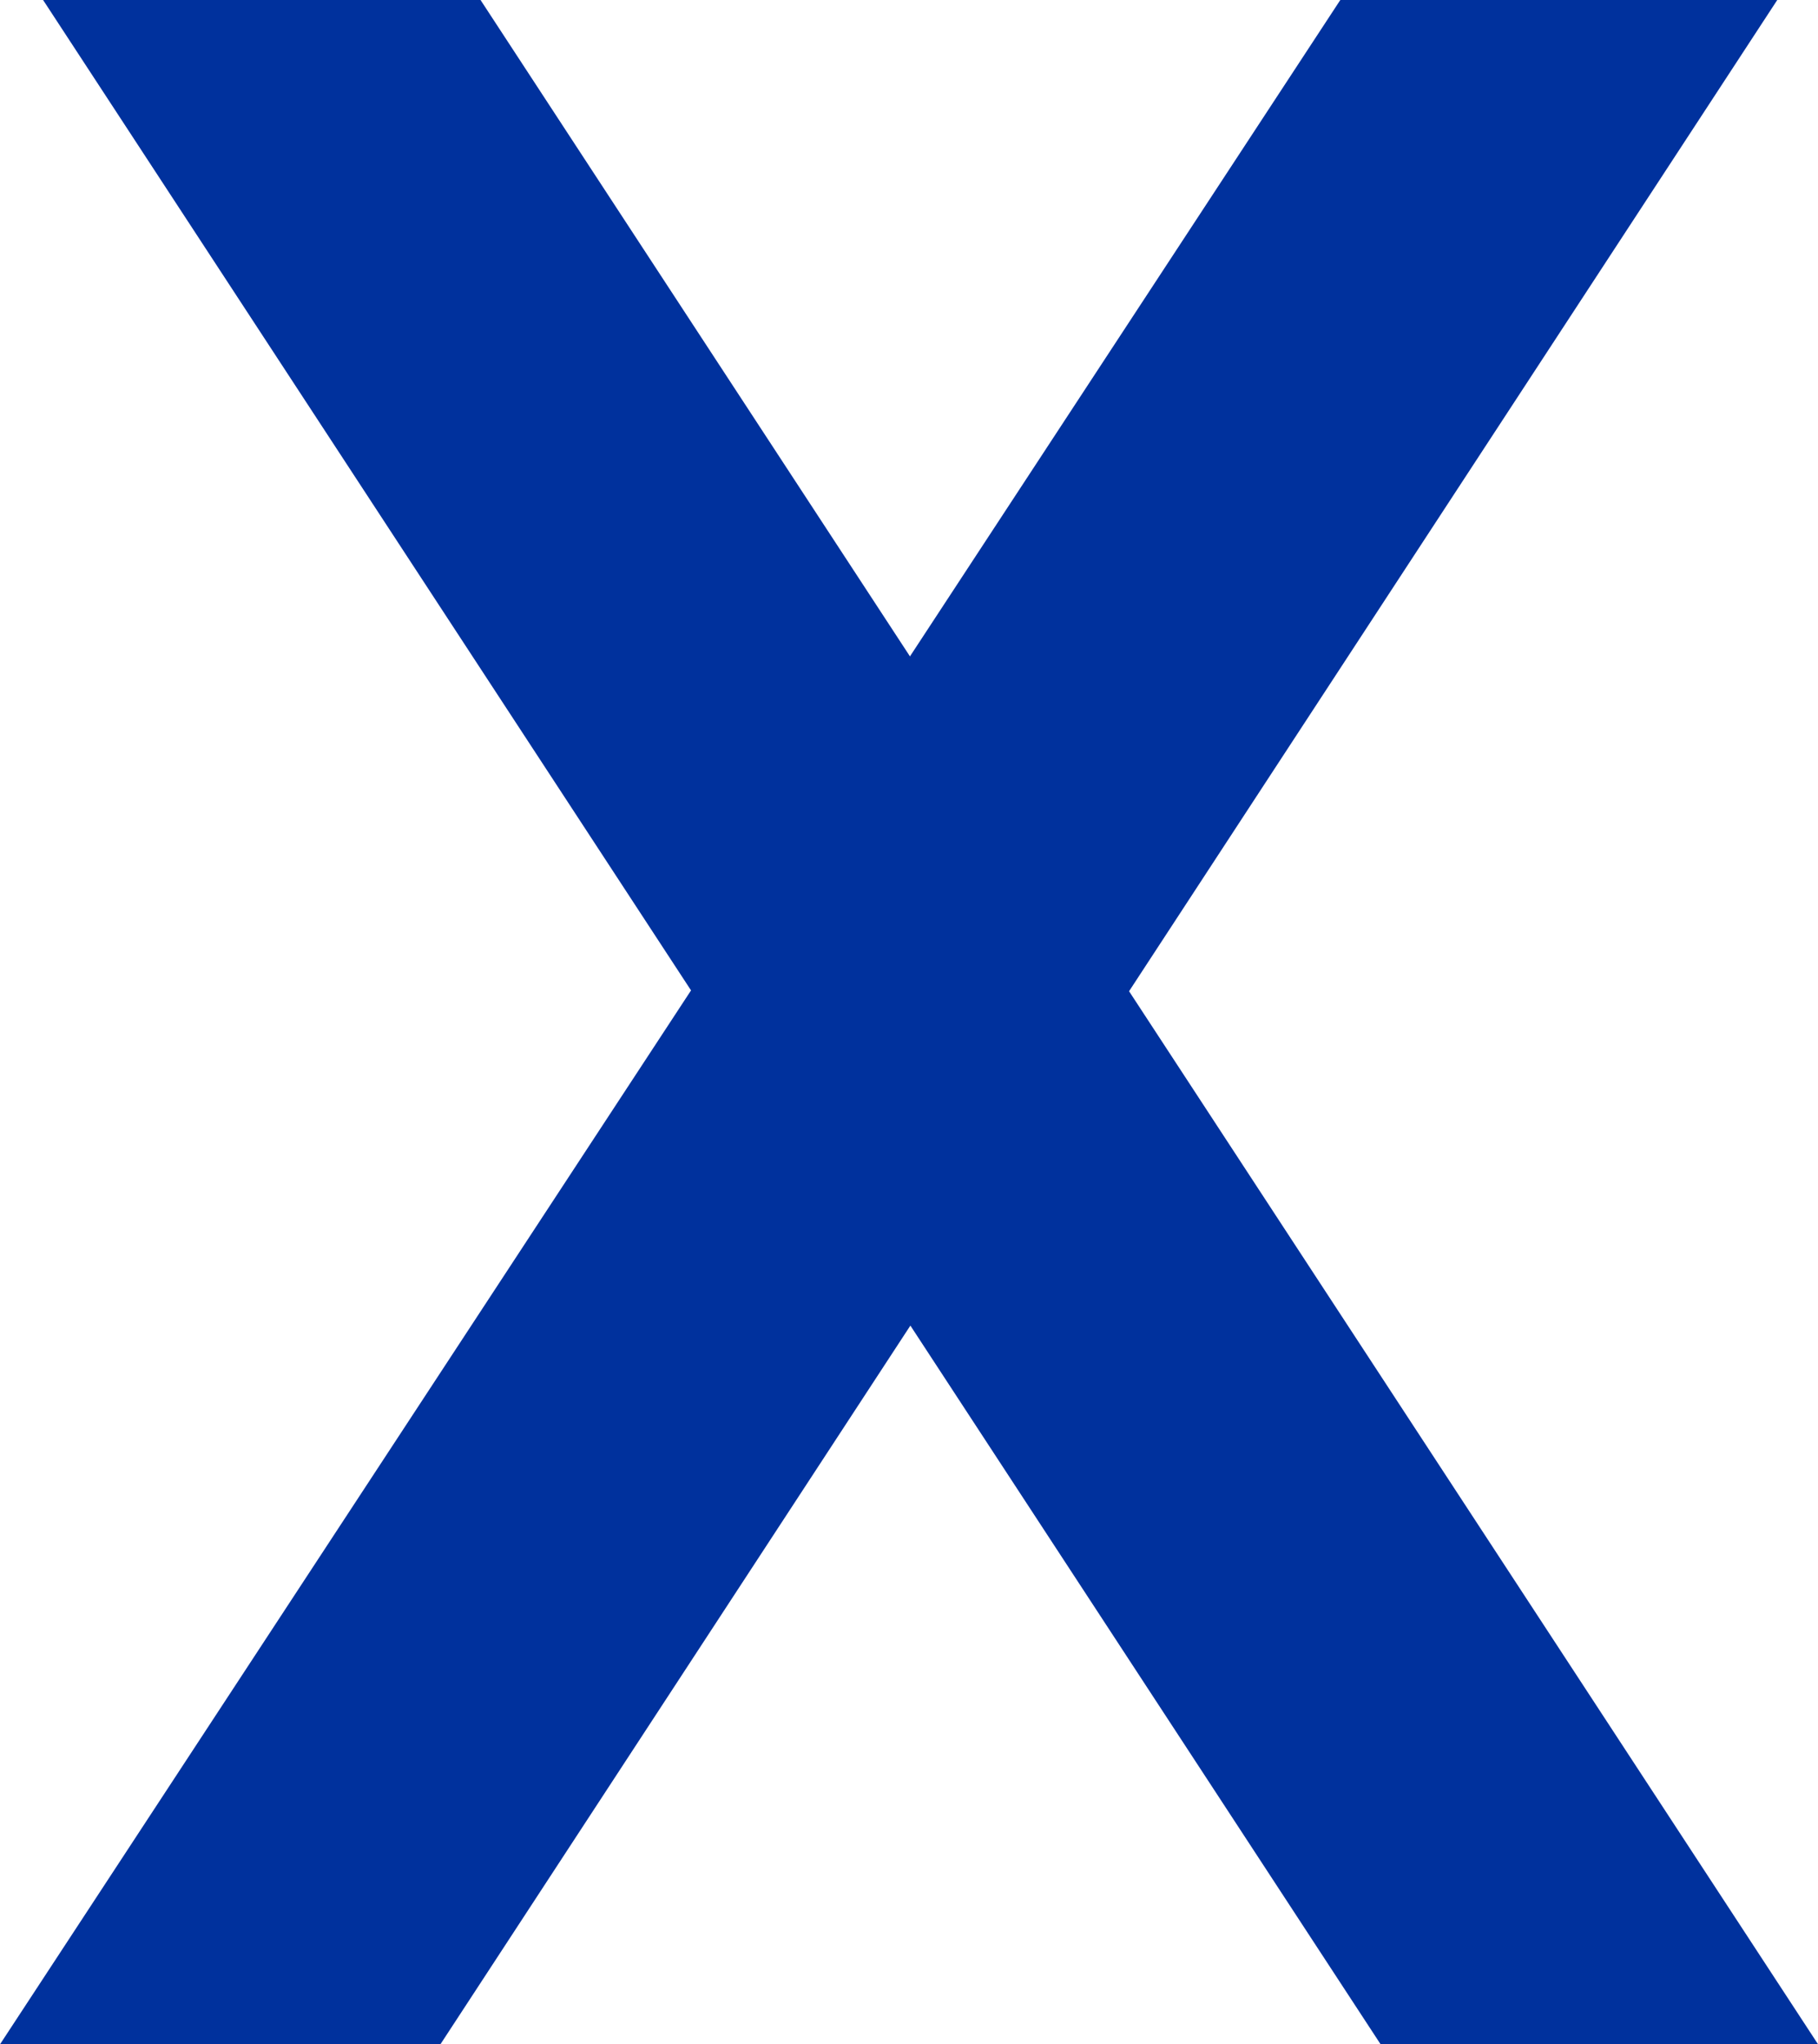
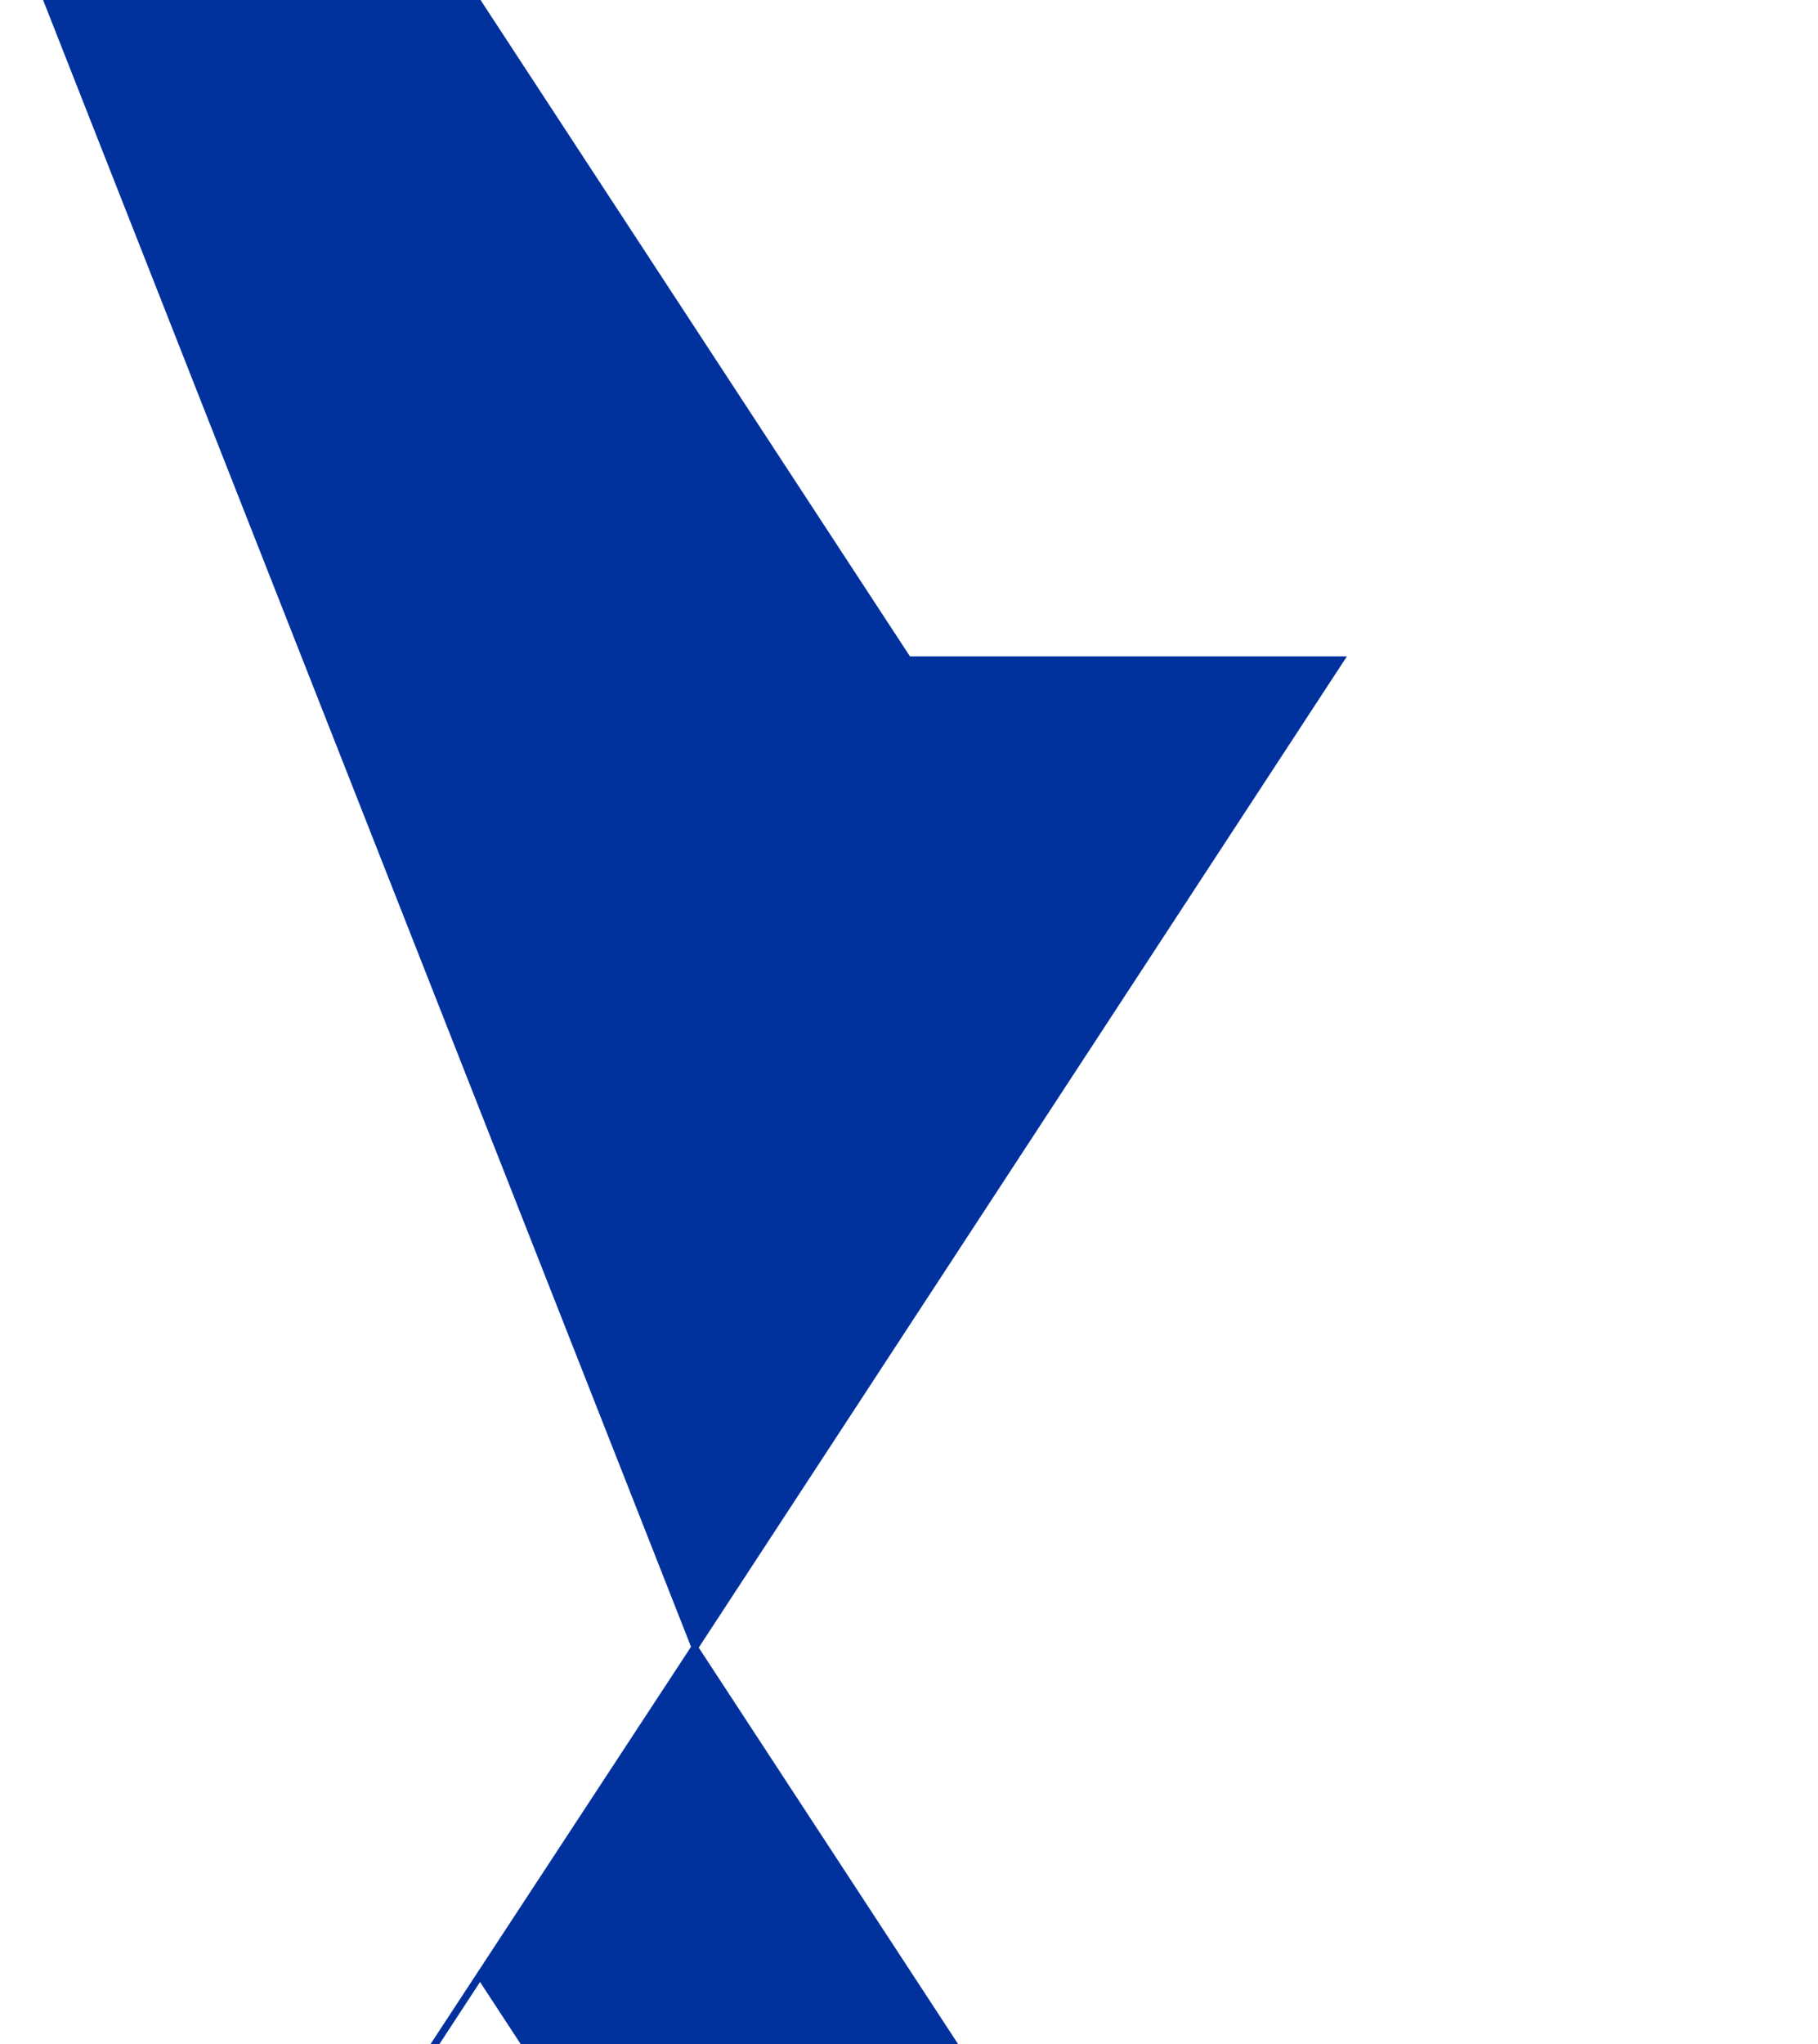
<svg xmlns="http://www.w3.org/2000/svg" id="_レイヤー_2" width="21.731" height="24.421" viewBox="0 0 21.731 24.421">
  <defs>
    <style>.cls-1{fill:#00319d;stroke-width:0px;}</style>
  </defs>
  <g id="top">
-     <path class="cls-1" d="m.515,0h5.229l5.133,7.841L16.021,0h5.223l-7.748,11.841,8.236,12.58h-5.229l-5.621-8.586-5.618,8.586H0l8.26-12.59L.515,0Z" />
+     <path class="cls-1" d="m.515,0h5.229l5.133,7.841h5.223l-7.748,11.841,8.236,12.58h-5.229l-5.621-8.586-5.618,8.586H0l8.26-12.59L.515,0Z" />
  </g>
</svg>